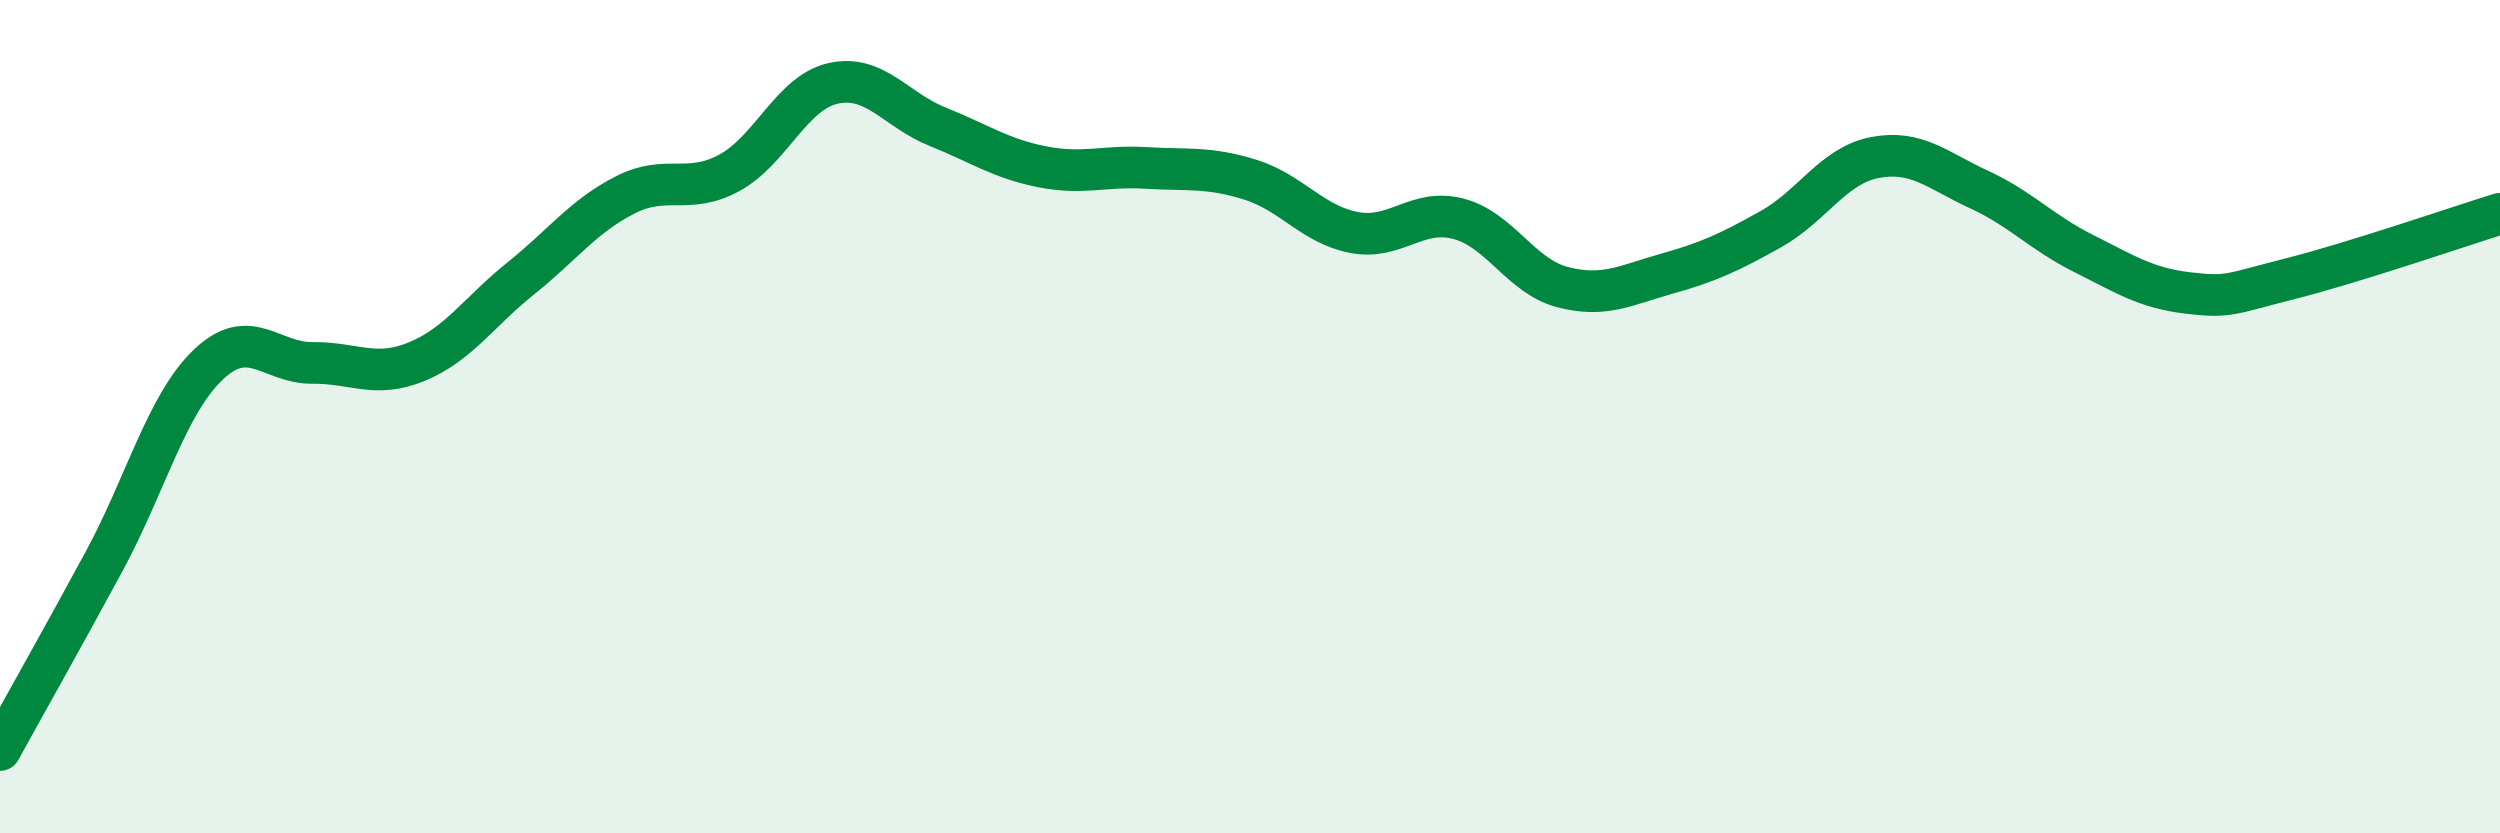
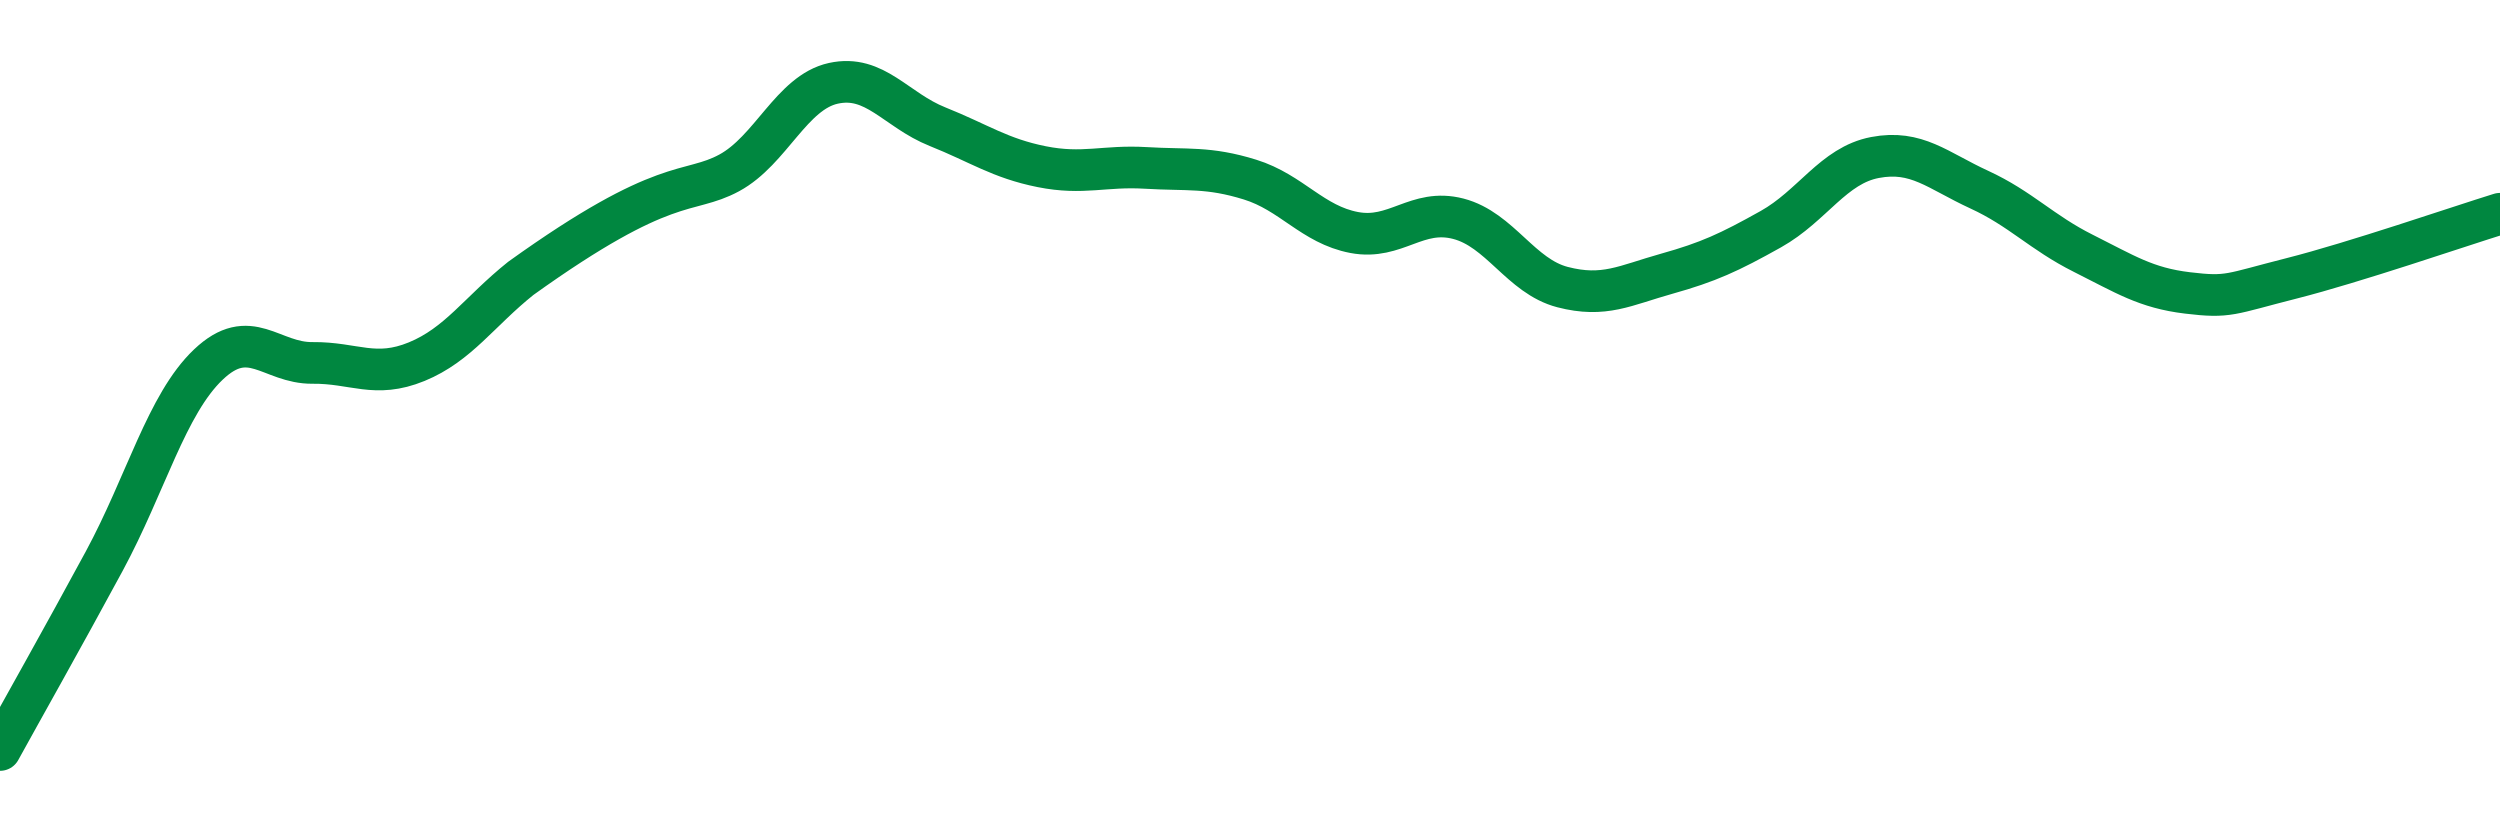
<svg xmlns="http://www.w3.org/2000/svg" width="60" height="20" viewBox="0 0 60 20">
-   <path d="M 0,18 C 0.5,17.09 1.5,15.32 2.5,13.47 C 3.5,11.62 4,9.7 5,8.75 C 6,7.8 6.5,8.72 7.5,8.71 C 8.5,8.7 9,9.09 10,8.68 C 11,8.27 11.5,7.48 12.5,6.68 C 13.5,5.88 14,5.19 15,4.68 C 16,4.17 16.5,4.69 17.5,4.15 C 18.5,3.61 19,2.22 20,2 C 21,1.78 21.5,2.64 22.5,3.04 C 23.5,3.44 24,3.8 25,4 C 26,4.2 26.5,3.97 27.5,4.03 C 28.5,4.09 29,4 30,4.31 C 31,4.62 31.5,5.39 32.5,5.58 C 33.5,5.77 34,4.99 35,5.25 C 36,5.51 36.5,6.63 37.5,6.89 C 38.5,7.15 39,6.85 40,6.57 C 41,6.29 41.5,6.06 42.5,5.5 C 43.5,4.94 44,3.97 45,3.78 C 46,3.59 46.5,4.09 47.5,4.55 C 48.5,5.01 49,5.58 50,6.08 C 51,6.58 51.5,6.91 52.5,7.03 C 53.5,7.15 53.5,7.06 55,6.68 C 56.5,6.3 59,5.44 60,5.13L60 20L0 20Z" fill="#008740" opacity="0.1" stroke-linecap="round" stroke-linejoin="round" />
-   <path d="M 0,18 C 0.5,17.09 1.5,15.32 2.5,13.47 C 3.5,11.62 4,9.7 5,8.75 C 6,7.8 6.5,8.72 7.5,8.71 C 8.5,8.7 9,9.09 10,8.68 C 11,8.27 11.5,7.48 12.5,6.68 C 13.5,5.88 14,5.19 15,4.68 C 16,4.17 16.5,4.69 17.5,4.15 C 18.5,3.61 19,2.22 20,2 C 21,1.78 21.5,2.64 22.5,3.04 C 23.5,3.44 24,3.8 25,4 C 26,4.2 26.5,3.97 27.5,4.03 C 28.5,4.09 29,4 30,4.31 C 31,4.62 31.5,5.39 32.5,5.58 C 33.5,5.77 34,4.99 35,5.25 C 36,5.51 36.5,6.63 37.5,6.89 C 38.5,7.15 39,6.85 40,6.57 C 41,6.29 41.5,6.06 42.5,5.5 C 43.5,4.94 44,3.97 45,3.78 C 46,3.59 46.5,4.09 47.5,4.55 C 48.5,5.01 49,5.58 50,6.08 C 51,6.58 51.5,6.91 52.5,7.03 C 53.5,7.15 53.5,7.06 55,6.68 C 56.5,6.3 59,5.44 60,5.13" stroke="#008740" stroke-width="1" fill="none" stroke-linecap="round" stroke-linejoin="round" />
+   <path d="M 0,18 C 0.5,17.09 1.5,15.32 2.5,13.47 C 3.5,11.62 4,9.7 5,8.75 C 6,7.8 6.5,8.72 7.5,8.71 C 8.5,8.7 9,9.09 10,8.68 C 11,8.27 11.5,7.48 12.5,6.68 C 16,4.17 16.5,4.69 17.5,4.15 C 18.5,3.61 19,2.22 20,2 C 21,1.78 21.5,2.64 22.5,3.04 C 23.5,3.44 24,3.8 25,4 C 26,4.2 26.5,3.97 27.5,4.03 C 28.5,4.09 29,4 30,4.31 C 31,4.62 31.5,5.39 32.5,5.58 C 33.5,5.77 34,4.99 35,5.25 C 36,5.51 36.5,6.63 37.5,6.89 C 38.5,7.15 39,6.85 40,6.57 C 41,6.29 41.5,6.06 42.5,5.5 C 43.5,4.94 44,3.97 45,3.78 C 46,3.59 46.5,4.09 47.5,4.55 C 48.5,5.01 49,5.58 50,6.08 C 51,6.58 51.5,6.91 52.5,7.03 C 53.5,7.15 53.5,7.06 55,6.68 C 56.5,6.3 59,5.44 60,5.13" stroke="#008740" stroke-width="1" fill="none" stroke-linecap="round" stroke-linejoin="round" />
</svg>